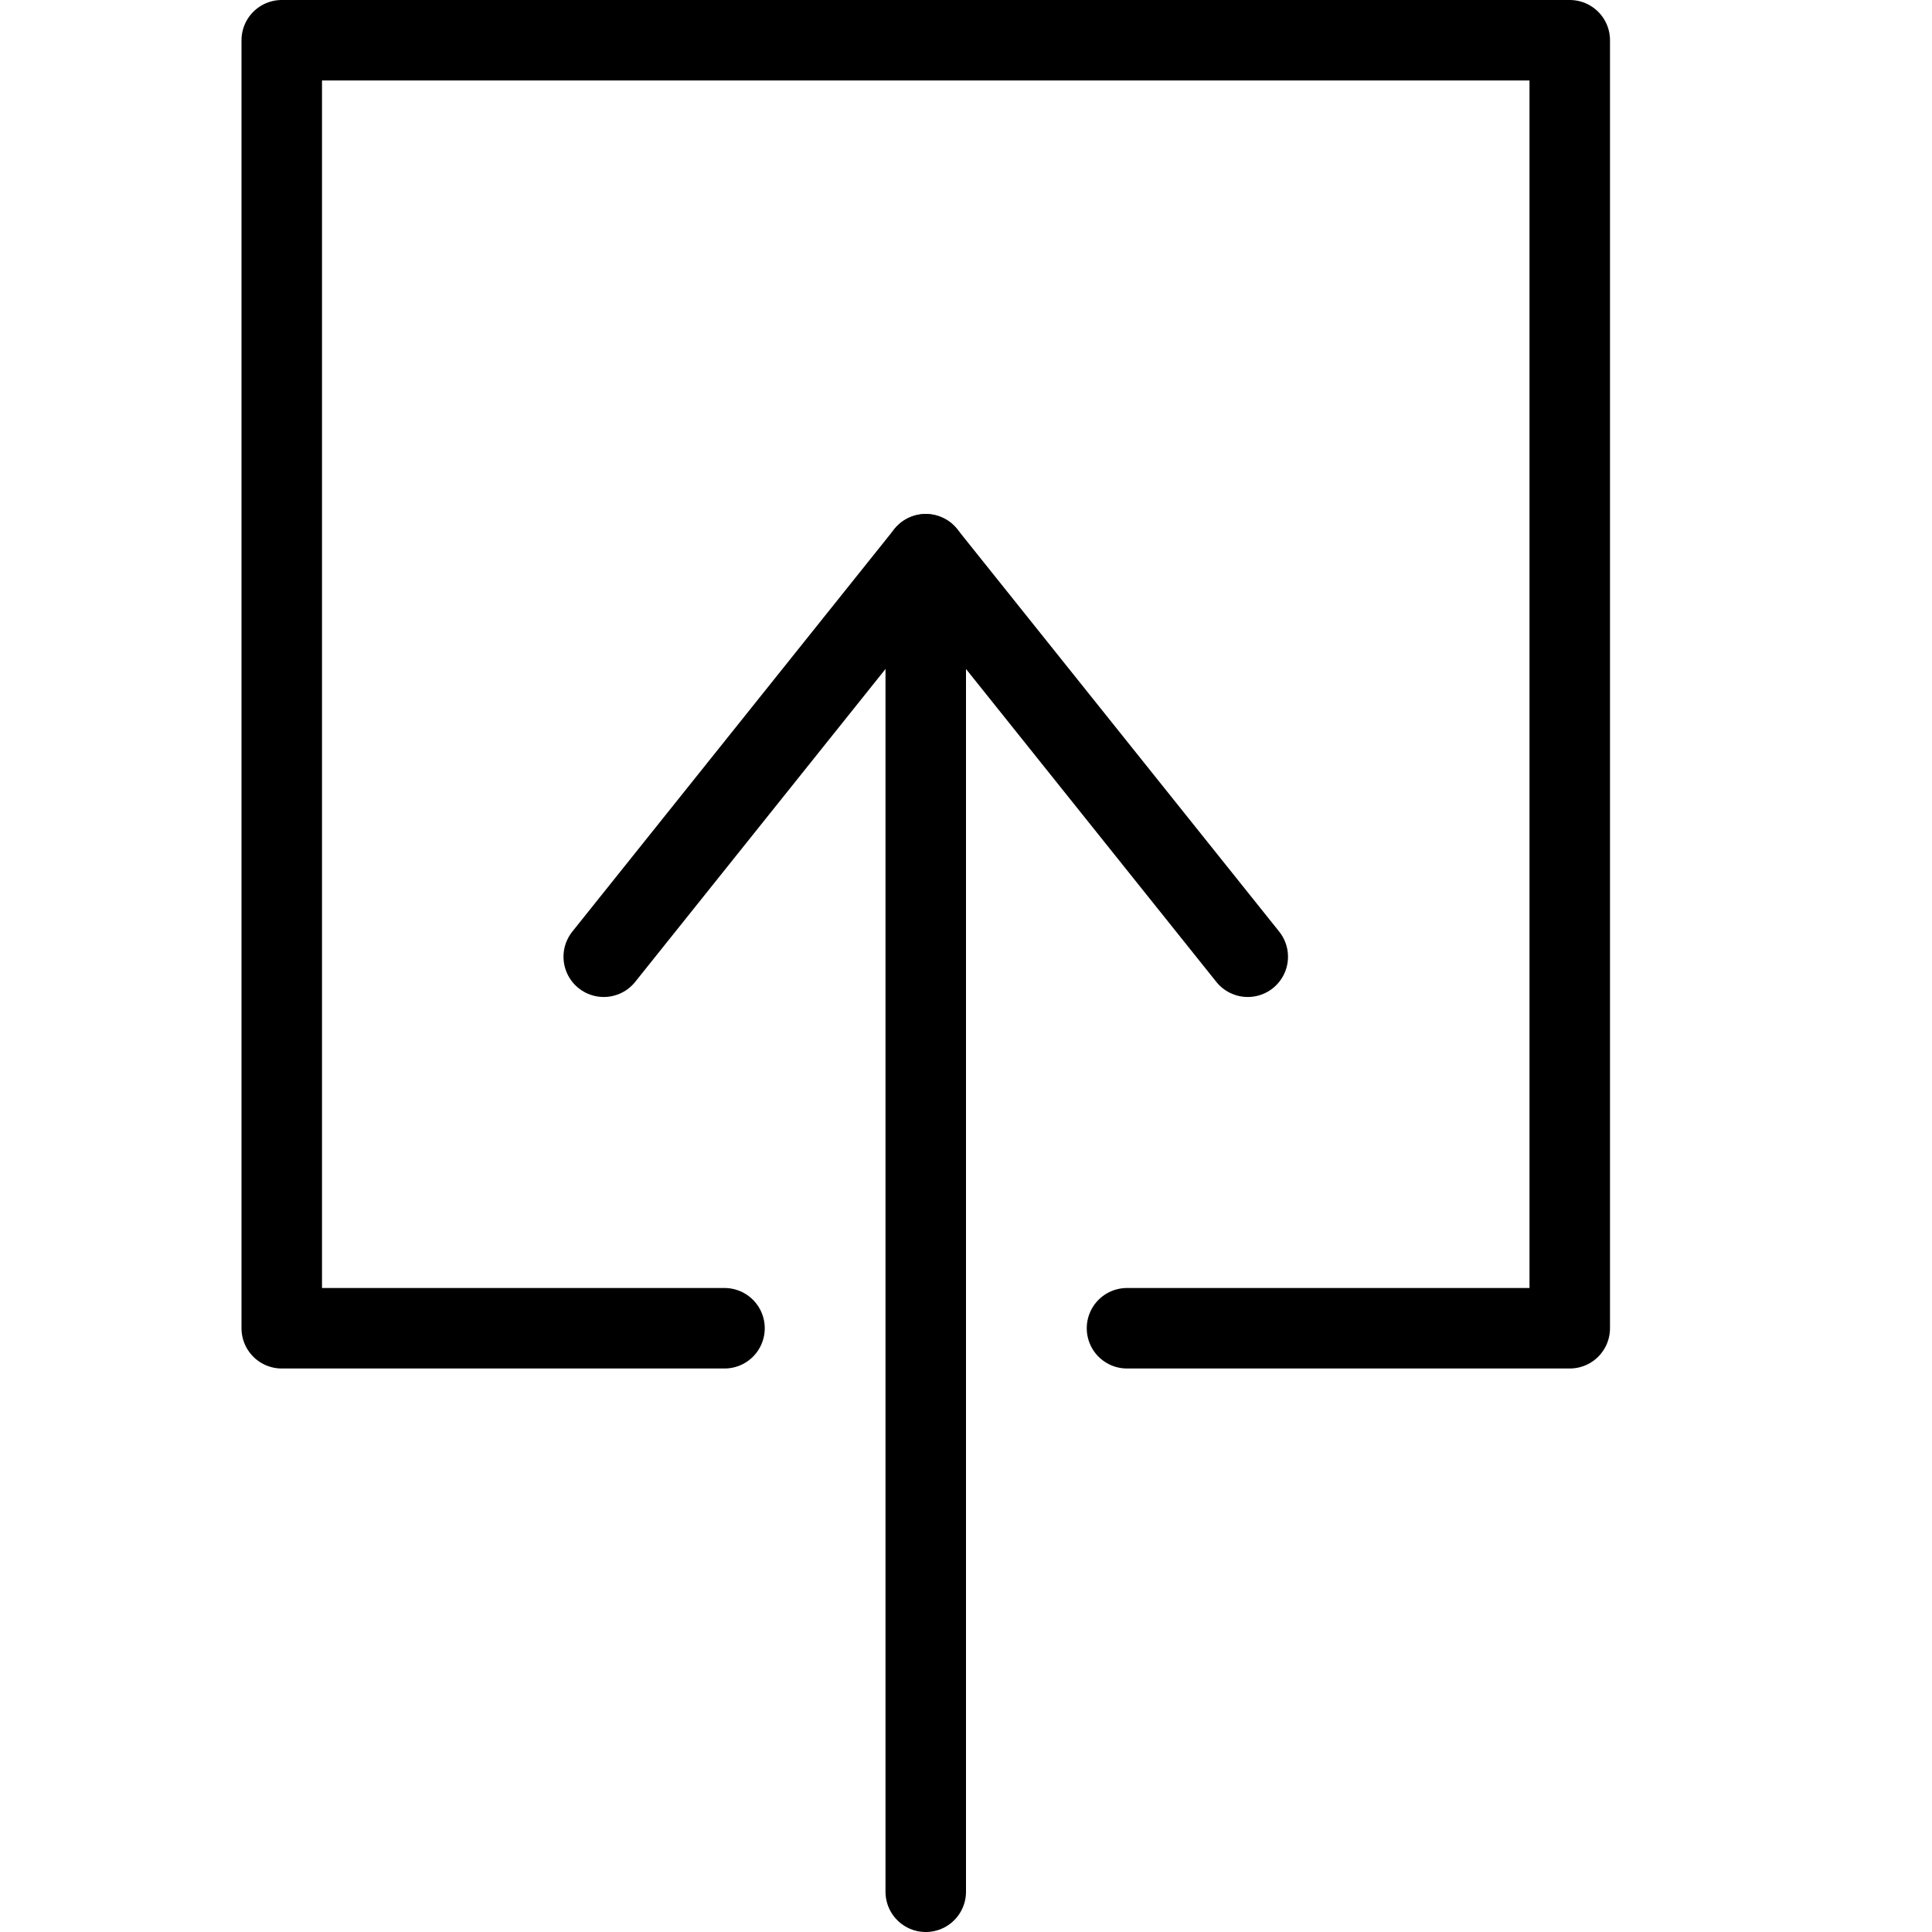
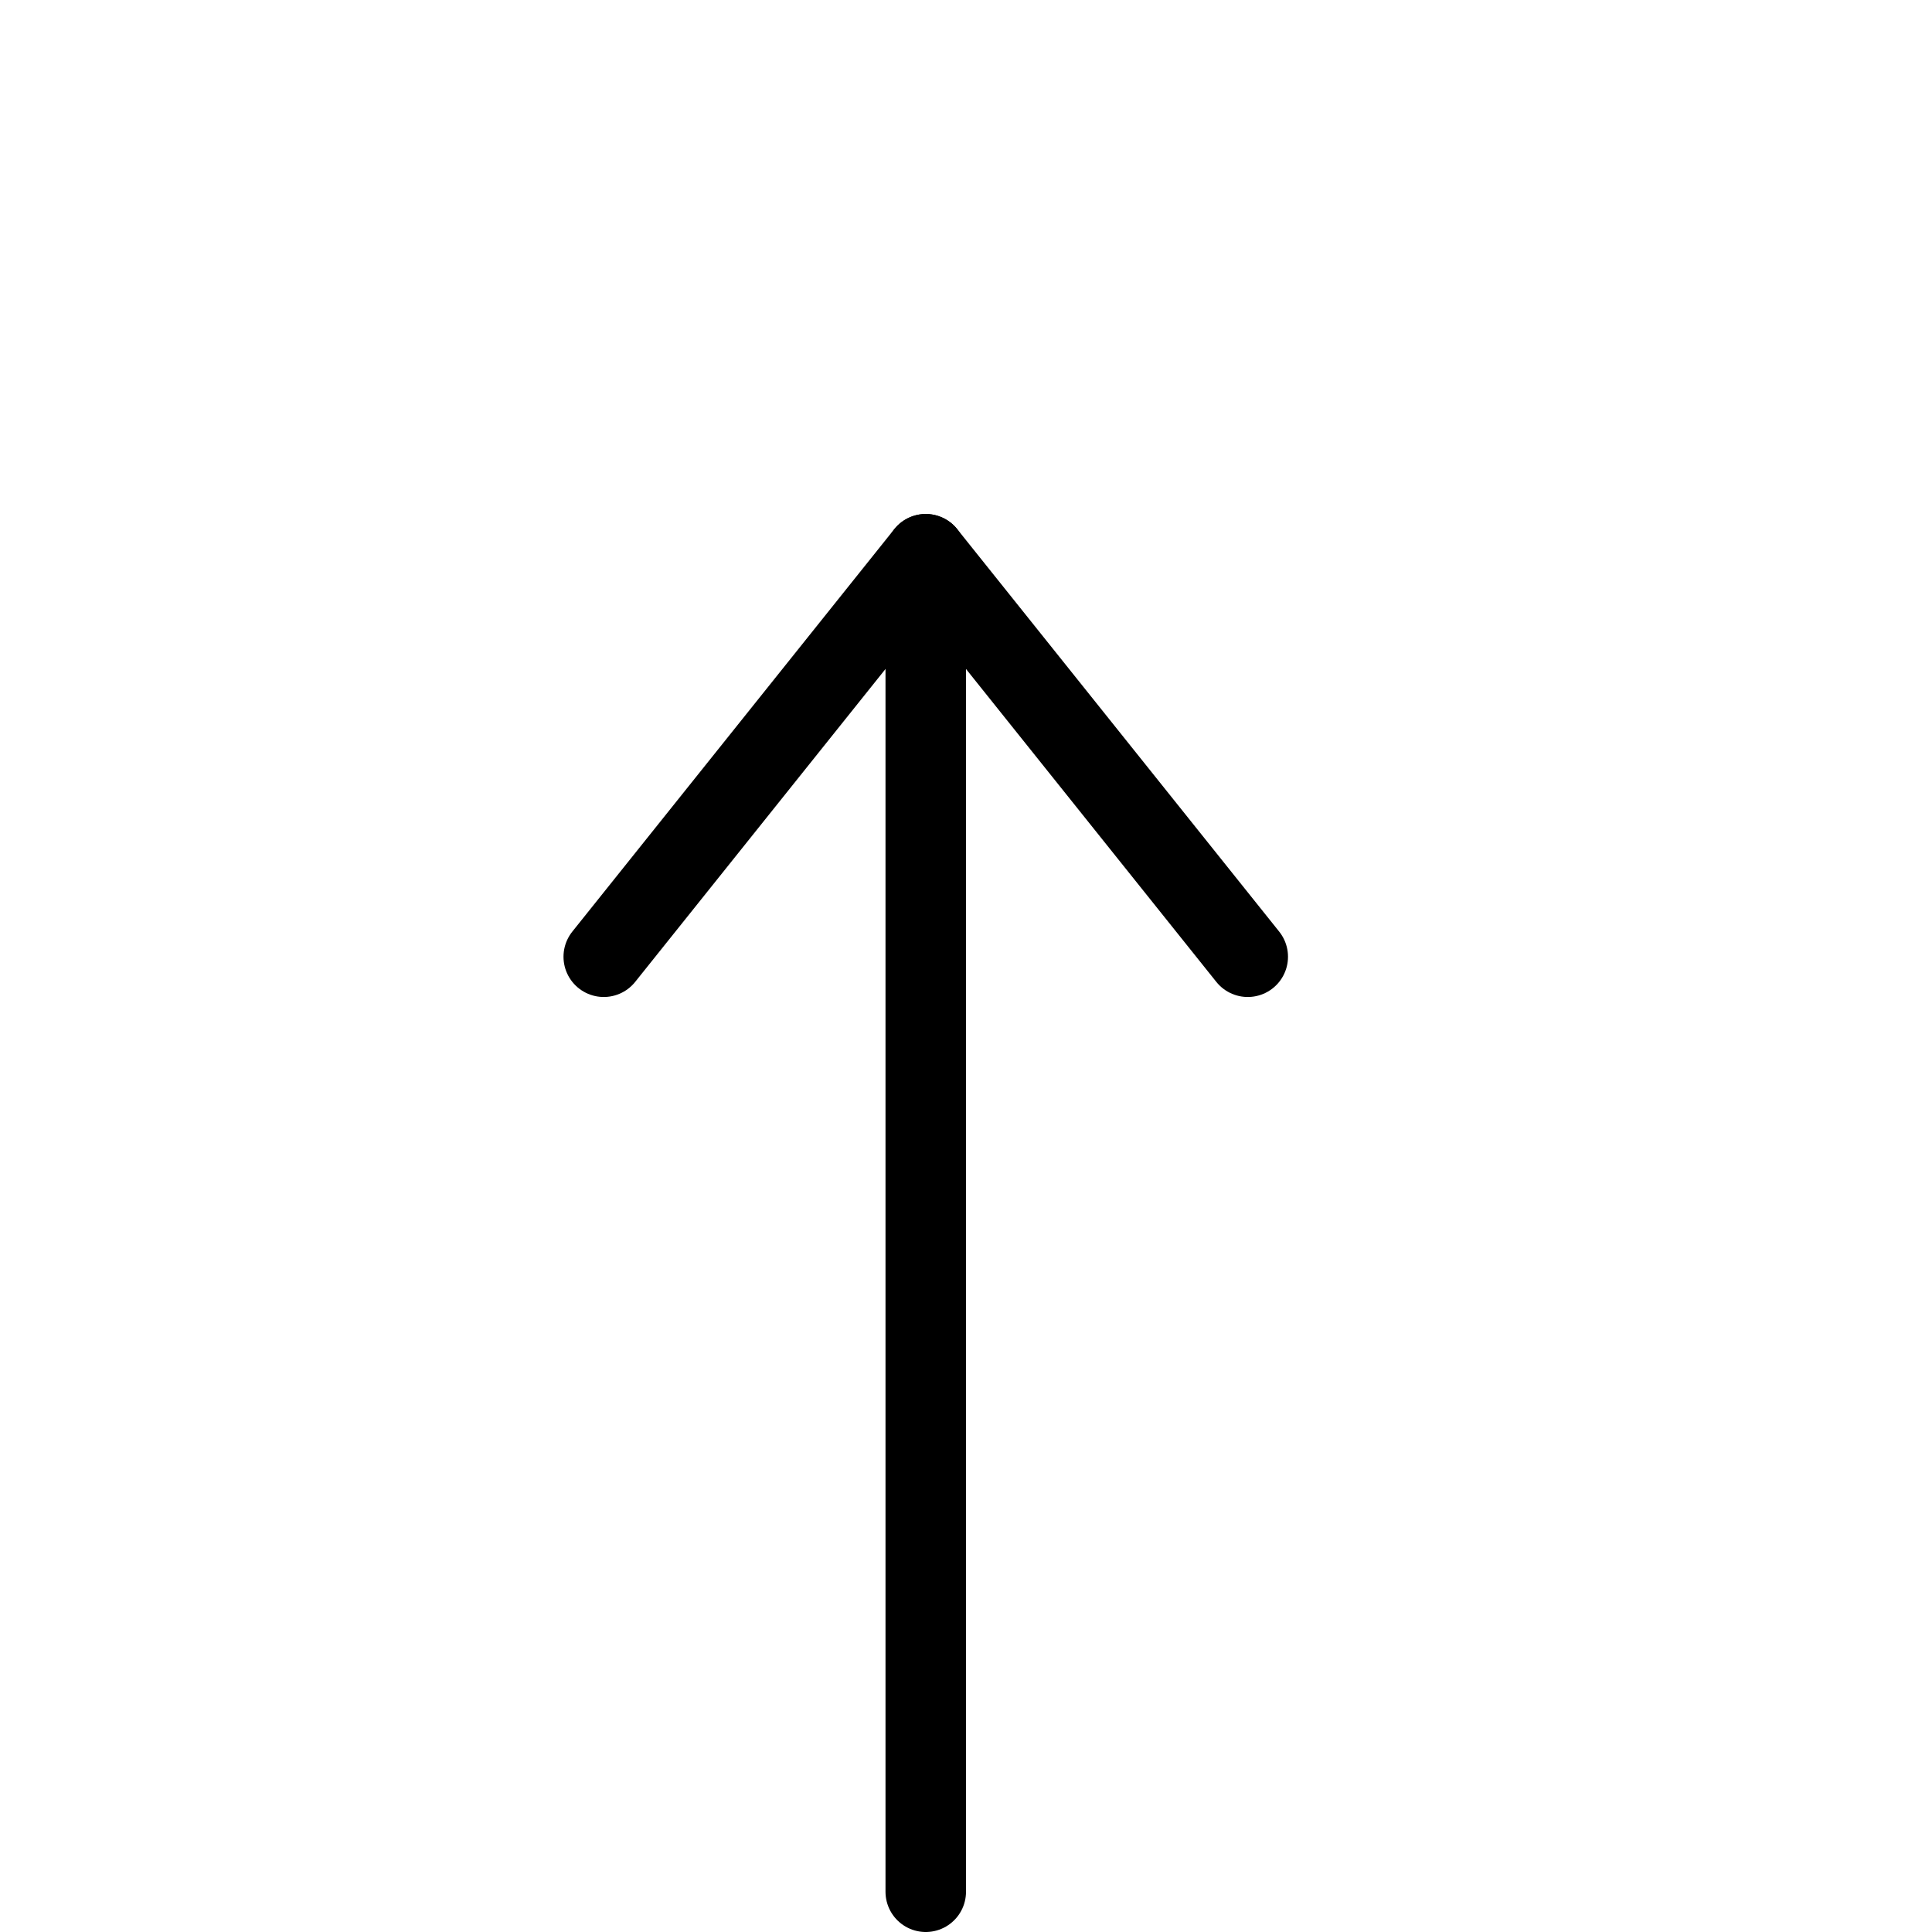
<svg xmlns="http://www.w3.org/2000/svg" version="1.1" x="0px" y="0px" width="24px" height="24px" viewBox="0 0 24 24" enable-background="new 0 0 24 24" xml:space="preserve">
  <g id="Outline_Icons_1_">
    <g id="Outline_Icons">
      <g>
        <g>
          <line fill="none" stroke="#000000" stroke-linecap="round" stroke-linejoin="round" stroke-miterlimit="10" x1="11.5" y1="23.5" x2="11.5" y2="6.885" />
          <polyline fill="none" stroke="#000000" stroke-linecap="round" stroke-linejoin="round" stroke-miterlimit="10" points="      15.5,11.885 11.5,6.885 7.5,11.885     " />
        </g>
-         <polyline fill="none" stroke="#000000" stroke-linecap="round" stroke-linejoin="round" stroke-miterlimit="10" points="9,16.5      3.5,16.5 3.5,0.5 19.5,0.5 19.5,16.5 14,16.5    " />
      </g>
    </g>
    <g id="New_icons_1_">
	</g>
  </g>
  <g id="Invisible_Shape">
-     <rect fill="none" width="24" height="24" />
-   </g>
+     </g>
</svg>